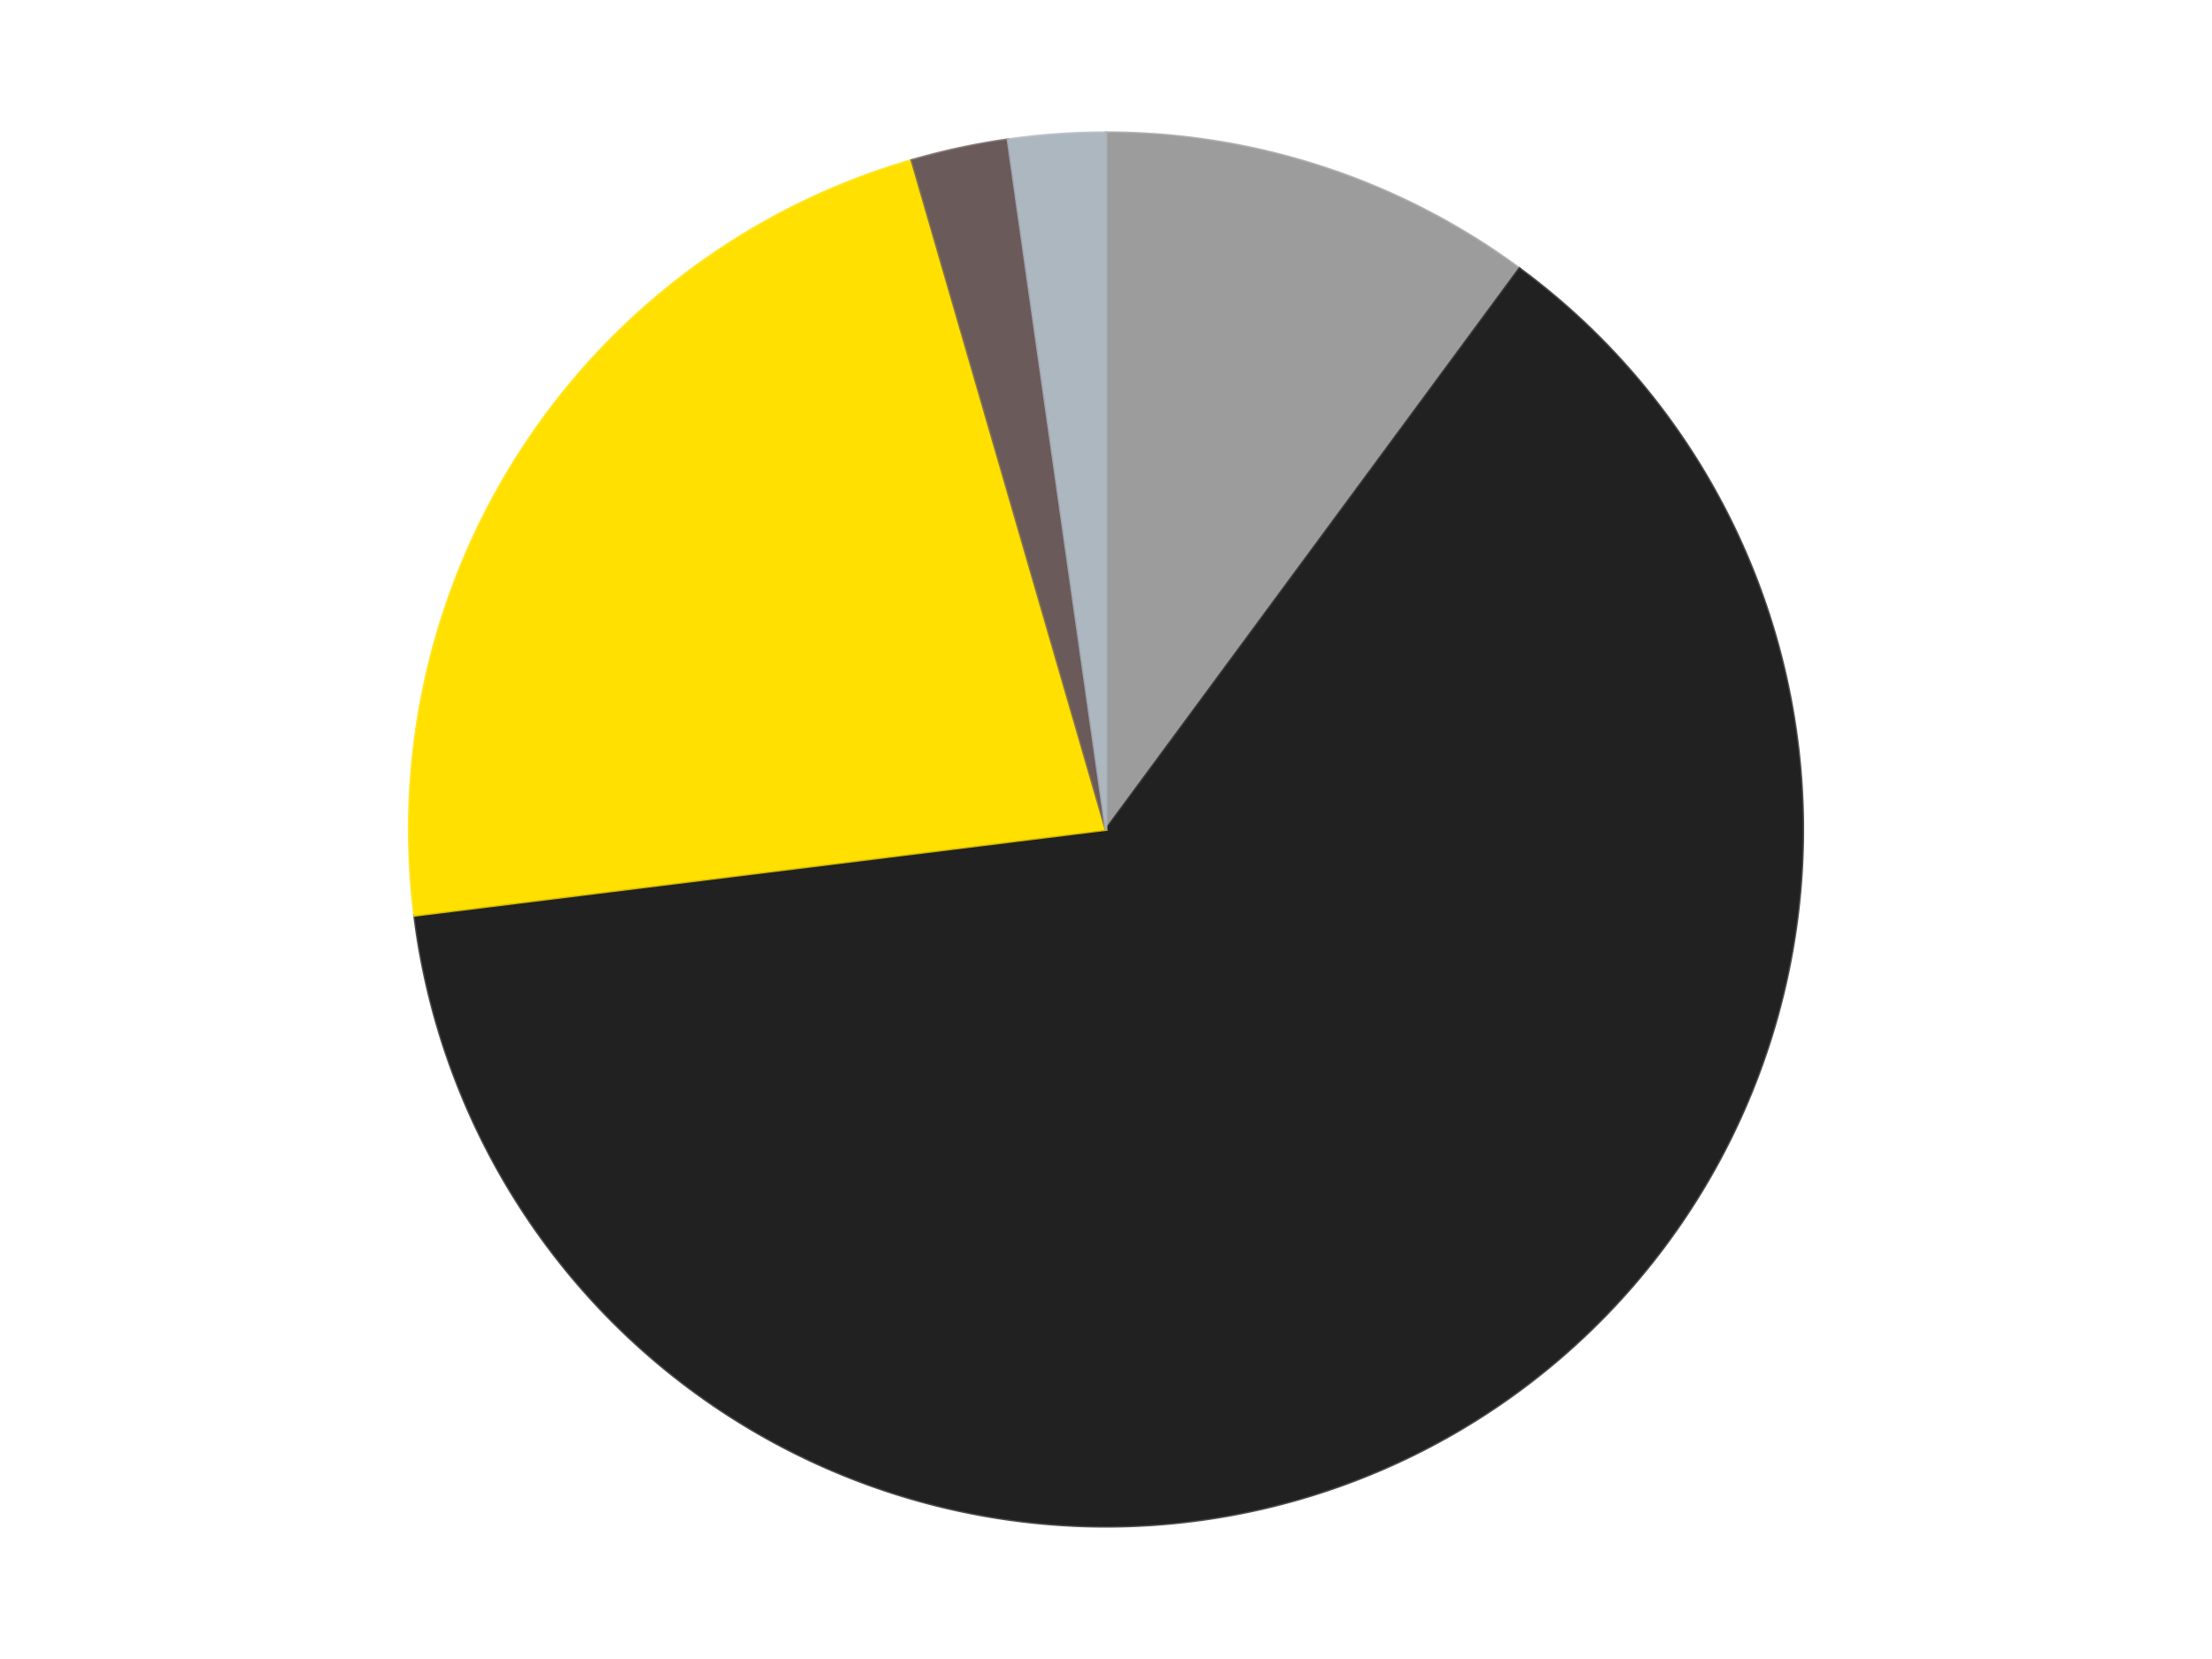
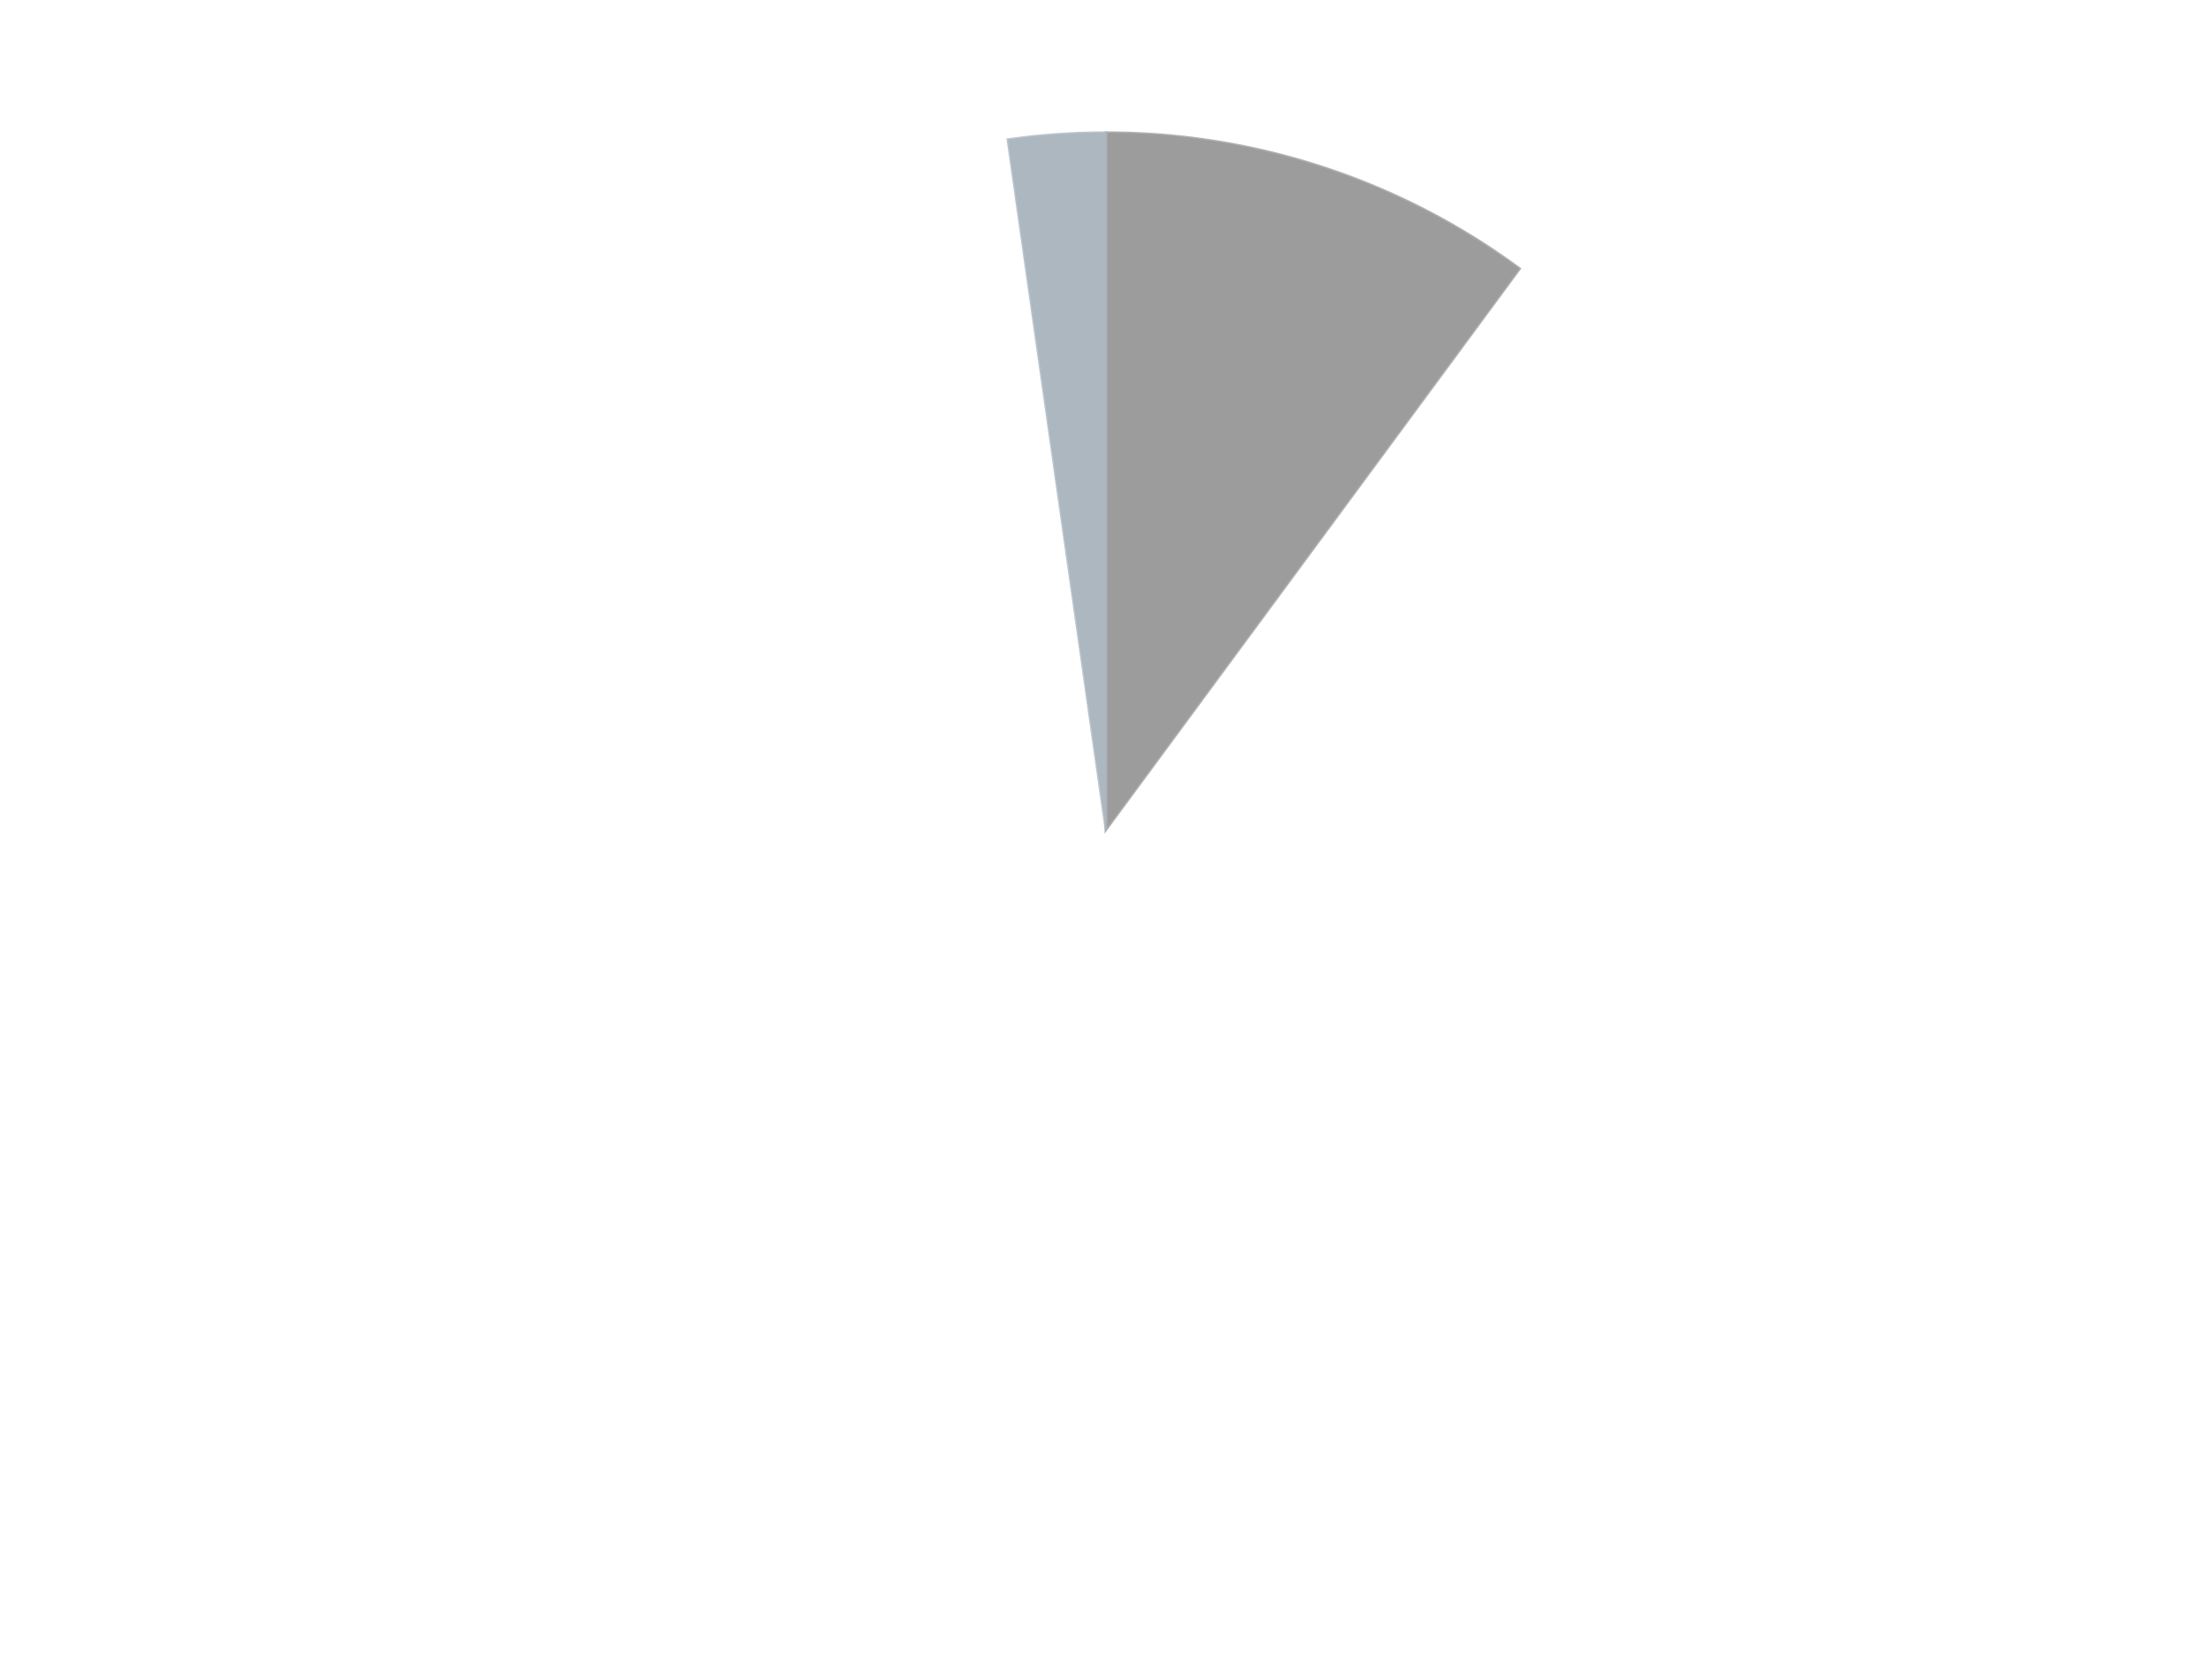
<svg xmlns="http://www.w3.org/2000/svg" xmlns:xlink="http://www.w3.org/1999/xlink" id="chart-a166894e-263c-4ced-8c05-311df7023abf" class="pygal-chart" viewBox="0 0 800 600">
  <defs>
    <style type="text/css">#chart-a166894e-263c-4ced-8c05-311df7023abf{-webkit-user-select:none;-webkit-font-smoothing:antialiased;font-family:Consolas,"Liberation Mono",Menlo,Courier,monospace}#chart-a166894e-263c-4ced-8c05-311df7023abf .title{font-family:Consolas,"Liberation Mono",Menlo,Courier,monospace;font-size:16px}#chart-a166894e-263c-4ced-8c05-311df7023abf .legends .legend text{font-family:Consolas,"Liberation Mono",Menlo,Courier,monospace;font-size:14px}#chart-a166894e-263c-4ced-8c05-311df7023abf .axis text{font-family:Consolas,"Liberation Mono",Menlo,Courier,monospace;font-size:10px}#chart-a166894e-263c-4ced-8c05-311df7023abf .axis text.major{font-family:Consolas,"Liberation Mono",Menlo,Courier,monospace;font-size:10px}#chart-a166894e-263c-4ced-8c05-311df7023abf .text-overlay text.value{font-family:Consolas,"Liberation Mono",Menlo,Courier,monospace;font-size:16px}#chart-a166894e-263c-4ced-8c05-311df7023abf .text-overlay text.label{font-family:Consolas,"Liberation Mono",Menlo,Courier,monospace;font-size:10px}#chart-a166894e-263c-4ced-8c05-311df7023abf .tooltip{font-family:Consolas,"Liberation Mono",Menlo,Courier,monospace;font-size:14px}#chart-a166894e-263c-4ced-8c05-311df7023abf text.no_data{font-family:Consolas,"Liberation Mono",Menlo,Courier,monospace;font-size:64px}
#chart-a166894e-263c-4ced-8c05-311df7023abf{background-color:transparent}#chart-a166894e-263c-4ced-8c05-311df7023abf path,#chart-a166894e-263c-4ced-8c05-311df7023abf line,#chart-a166894e-263c-4ced-8c05-311df7023abf rect,#chart-a166894e-263c-4ced-8c05-311df7023abf circle{-webkit-transition:150ms;-moz-transition:150ms;transition:150ms}#chart-a166894e-263c-4ced-8c05-311df7023abf .graph &gt; .background{fill:transparent}#chart-a166894e-263c-4ced-8c05-311df7023abf .plot &gt; .background{fill:transparent}#chart-a166894e-263c-4ced-8c05-311df7023abf .graph{fill:rgba(0,0,0,.87)}#chart-a166894e-263c-4ced-8c05-311df7023abf text.no_data{fill:rgba(0,0,0,1)}#chart-a166894e-263c-4ced-8c05-311df7023abf .title{fill:rgba(0,0,0,1)}#chart-a166894e-263c-4ced-8c05-311df7023abf .legends .legend text{fill:rgba(0,0,0,.87)}#chart-a166894e-263c-4ced-8c05-311df7023abf .legends .legend:hover text{fill:rgba(0,0,0,1)}#chart-a166894e-263c-4ced-8c05-311df7023abf .axis .line{stroke:rgba(0,0,0,1)}#chart-a166894e-263c-4ced-8c05-311df7023abf .axis .guide.line{stroke:rgba(0,0,0,.54)}#chart-a166894e-263c-4ced-8c05-311df7023abf .axis .major.line{stroke:rgba(0,0,0,.87)}#chart-a166894e-263c-4ced-8c05-311df7023abf .axis text.major{fill:rgba(0,0,0,1)}#chart-a166894e-263c-4ced-8c05-311df7023abf .axis.y .guides:hover .guide.line,#chart-a166894e-263c-4ced-8c05-311df7023abf .line-graph .axis.x .guides:hover .guide.line,#chart-a166894e-263c-4ced-8c05-311df7023abf .stackedline-graph .axis.x .guides:hover .guide.line,#chart-a166894e-263c-4ced-8c05-311df7023abf .xy-graph .axis.x .guides:hover .guide.line{stroke:rgba(0,0,0,1)}#chart-a166894e-263c-4ced-8c05-311df7023abf .axis .guides:hover text{fill:rgba(0,0,0,1)}#chart-a166894e-263c-4ced-8c05-311df7023abf .reactive{fill-opacity:1.0;stroke-opacity:.8;stroke-width:1}#chart-a166894e-263c-4ced-8c05-311df7023abf .ci{stroke:rgba(0,0,0,.87)}#chart-a166894e-263c-4ced-8c05-311df7023abf .reactive.active,#chart-a166894e-263c-4ced-8c05-311df7023abf .active .reactive{fill-opacity:0.6;stroke-opacity:.9;stroke-width:4}#chart-a166894e-263c-4ced-8c05-311df7023abf .ci .reactive.active{stroke-width:1.5}#chart-a166894e-263c-4ced-8c05-311df7023abf .series text{fill:rgba(0,0,0,1)}#chart-a166894e-263c-4ced-8c05-311df7023abf .tooltip rect{fill:transparent;stroke:rgba(0,0,0,1);-webkit-transition:opacity 150ms;-moz-transition:opacity 150ms;transition:opacity 150ms}#chart-a166894e-263c-4ced-8c05-311df7023abf .tooltip .label{fill:rgba(0,0,0,.87)}#chart-a166894e-263c-4ced-8c05-311df7023abf .tooltip .label{fill:rgba(0,0,0,.87)}#chart-a166894e-263c-4ced-8c05-311df7023abf .tooltip .legend{font-size:.8em;fill:rgba(0,0,0,.54)}#chart-a166894e-263c-4ced-8c05-311df7023abf .tooltip .x_label{font-size:.6em;fill:rgba(0,0,0,1)}#chart-a166894e-263c-4ced-8c05-311df7023abf .tooltip .xlink{font-size:.5em;text-decoration:underline}#chart-a166894e-263c-4ced-8c05-311df7023abf .tooltip .value{font-size:1.5em}#chart-a166894e-263c-4ced-8c05-311df7023abf .bound{font-size:.5em}#chart-a166894e-263c-4ced-8c05-311df7023abf .max-value{font-size:.75em;fill:rgba(0,0,0,.54)}#chart-a166894e-263c-4ced-8c05-311df7023abf .map-element{fill:transparent;stroke:rgba(0,0,0,.54) !important}#chart-a166894e-263c-4ced-8c05-311df7023abf .map-element .reactive{fill-opacity:inherit;stroke-opacity:inherit}#chart-a166894e-263c-4ced-8c05-311df7023abf .color-0,#chart-a166894e-263c-4ced-8c05-311df7023abf .color-0 a:visited{stroke:#F44336;fill:#F44336}#chart-a166894e-263c-4ced-8c05-311df7023abf .color-1,#chart-a166894e-263c-4ced-8c05-311df7023abf .color-1 a:visited{stroke:#3F51B5;fill:#3F51B5}#chart-a166894e-263c-4ced-8c05-311df7023abf .color-2,#chart-a166894e-263c-4ced-8c05-311df7023abf .color-2 a:visited{stroke:#009688;fill:#009688}#chart-a166894e-263c-4ced-8c05-311df7023abf .color-3,#chart-a166894e-263c-4ced-8c05-311df7023abf .color-3 a:visited{stroke:#FFC107;fill:#FFC107}#chart-a166894e-263c-4ced-8c05-311df7023abf .color-4,#chart-a166894e-263c-4ced-8c05-311df7023abf .color-4 a:visited{stroke:#FF5722;fill:#FF5722}#chart-a166894e-263c-4ced-8c05-311df7023abf .text-overlay .color-0 text{fill:black}#chart-a166894e-263c-4ced-8c05-311df7023abf .text-overlay .color-1 text{fill:black}#chart-a166894e-263c-4ced-8c05-311df7023abf .text-overlay .color-2 text{fill:black}#chart-a166894e-263c-4ced-8c05-311df7023abf .text-overlay .color-3 text{fill:black}#chart-a166894e-263c-4ced-8c05-311df7023abf .text-overlay .color-4 text{fill:black}
#chart-a166894e-263c-4ced-8c05-311df7023abf text.no_data{text-anchor:middle}#chart-a166894e-263c-4ced-8c05-311df7023abf .guide.line{fill:none}#chart-a166894e-263c-4ced-8c05-311df7023abf .centered{text-anchor:middle}#chart-a166894e-263c-4ced-8c05-311df7023abf .title{text-anchor:middle}#chart-a166894e-263c-4ced-8c05-311df7023abf .legends .legend text{fill-opacity:1}#chart-a166894e-263c-4ced-8c05-311df7023abf .axis.x text{text-anchor:middle}#chart-a166894e-263c-4ced-8c05-311df7023abf .axis.x:not(.web) text[transform]{text-anchor:start}#chart-a166894e-263c-4ced-8c05-311df7023abf .axis.x:not(.web) text[transform].backwards{text-anchor:end}#chart-a166894e-263c-4ced-8c05-311df7023abf .axis.y text{text-anchor:end}#chart-a166894e-263c-4ced-8c05-311df7023abf .axis.y text[transform].backwards{text-anchor:start}#chart-a166894e-263c-4ced-8c05-311df7023abf .axis.y2 text{text-anchor:start}#chart-a166894e-263c-4ced-8c05-311df7023abf .axis.y2 text[transform].backwards{text-anchor:end}#chart-a166894e-263c-4ced-8c05-311df7023abf .axis .guide.line{stroke-dasharray:4,4;stroke:black}#chart-a166894e-263c-4ced-8c05-311df7023abf .axis .major.guide.line{stroke-dasharray:6,6;stroke:black}#chart-a166894e-263c-4ced-8c05-311df7023abf .horizontal .axis.y .guide.line,#chart-a166894e-263c-4ced-8c05-311df7023abf .horizontal .axis.y2 .guide.line,#chart-a166894e-263c-4ced-8c05-311df7023abf .vertical .axis.x .guide.line{opacity:0}#chart-a166894e-263c-4ced-8c05-311df7023abf .horizontal .axis.always_show .guide.line,#chart-a166894e-263c-4ced-8c05-311df7023abf .vertical .axis.always_show .guide.line{opacity:1 !important}#chart-a166894e-263c-4ced-8c05-311df7023abf .axis.y .guides:hover .guide.line,#chart-a166894e-263c-4ced-8c05-311df7023abf .axis.y2 .guides:hover .guide.line,#chart-a166894e-263c-4ced-8c05-311df7023abf .axis.x .guides:hover .guide.line{opacity:1}#chart-a166894e-263c-4ced-8c05-311df7023abf .axis .guides:hover text{opacity:1}#chart-a166894e-263c-4ced-8c05-311df7023abf .nofill{fill:none}#chart-a166894e-263c-4ced-8c05-311df7023abf .subtle-fill{fill-opacity:.2}#chart-a166894e-263c-4ced-8c05-311df7023abf .dot{stroke-width:1px;fill-opacity:1;stroke-opacity:1}#chart-a166894e-263c-4ced-8c05-311df7023abf .dot.active{stroke-width:5px}#chart-a166894e-263c-4ced-8c05-311df7023abf .dot.negative{fill:transparent}#chart-a166894e-263c-4ced-8c05-311df7023abf text,#chart-a166894e-263c-4ced-8c05-311df7023abf tspan{stroke:none !important}#chart-a166894e-263c-4ced-8c05-311df7023abf .series text.active{opacity:1}#chart-a166894e-263c-4ced-8c05-311df7023abf .tooltip rect{fill-opacity:.95;stroke-width:.5}#chart-a166894e-263c-4ced-8c05-311df7023abf .tooltip text{fill-opacity:1}#chart-a166894e-263c-4ced-8c05-311df7023abf .showable{visibility:hidden}#chart-a166894e-263c-4ced-8c05-311df7023abf .showable.shown{visibility:visible}#chart-a166894e-263c-4ced-8c05-311df7023abf .gauge-background{fill:rgba(229,229,229,1);stroke:none}#chart-a166894e-263c-4ced-8c05-311df7023abf .bg-lines{stroke:transparent;stroke-width:2px}</style>
    <script type="text/javascript">window.pygal = window.pygal || {};window.pygal.config = window.pygal.config || {};window.pygal.config['a166894e-263c-4ced-8c05-311df7023abf'] = {"allow_interruptions": false, "box_mode": "extremes", "classes": ["pygal-chart"], "css": ["file://style.css", "file://graph.css"], "defs": [], "disable_xml_declaration": false, "dots_size": 2.5, "dynamic_print_values": false, "explicit_size": false, "fill": false, "force_uri_protocol": "https", "formatter": null, "half_pie": false, "height": 600, "include_x_axis": false, "inner_radius": 0, "interpolate": null, "interpolation_parameters": {}, "interpolation_precision": 250, "inverse_y_axis": false, "js": ["//kozea.github.io/pygal.js/2.0.x/pygal-tooltips.min.js"], "legend_at_bottom": false, "legend_at_bottom_columns": null, "legend_box_size": 12, "logarithmic": false, "margin": 20, "margin_bottom": null, "margin_left": null, "margin_right": null, "margin_top": null, "max_scale": 16, "min_scale": 4, "missing_value_fill_truncation": "x", "no_data_text": "No data", "no_prefix": false, "order_min": null, "pretty_print": false, "print_labels": false, "print_values": false, "print_values_position": "center", "print_zeroes": true, "range": null, "rounded_bars": null, "secondary_range": null, "show_dots": true, "show_legend": false, "show_minor_x_labels": true, "show_minor_y_labels": true, "show_only_major_dots": false, "show_x_guides": false, "show_x_labels": true, "show_y_guides": true, "show_y_labels": true, "spacing": 10, "stack_from_top": false, "strict": false, "stroke": true, "stroke_style": null, "style": {"background": "transparent", "ci_colors": [], "colors": ["#F44336", "#3F51B5", "#009688", "#FFC107", "#FF5722", "#9C27B0", "#03A9F4", "#8BC34A", "#FF9800", "#E91E63", "#2196F3", "#4CAF50", "#FFEB3B", "#673AB7", "#00BCD4", "#CDDC39", "#9E9E9E", "#607D8B"], "dot_opacity": "1", "font_family": "Consolas, \"Liberation Mono\", Menlo, Courier, monospace", "foreground": "rgba(0, 0, 0, .87)", "foreground_strong": "rgba(0, 0, 0, 1)", "foreground_subtle": "rgba(0, 0, 0, .54)", "guide_stroke_color": "black", "guide_stroke_dasharray": "4,4", "label_font_family": "Consolas, \"Liberation Mono\", Menlo, Courier, monospace", "label_font_size": 10, "legend_font_family": "Consolas, \"Liberation Mono\", Menlo, Courier, monospace", "legend_font_size": 14, "major_guide_stroke_color": "black", "major_guide_stroke_dasharray": "6,6", "major_label_font_family": "Consolas, \"Liberation Mono\", Menlo, Courier, monospace", "major_label_font_size": 10, "no_data_font_family": "Consolas, \"Liberation Mono\", Menlo, Courier, monospace", "no_data_font_size": 64, "opacity": "1.0", "opacity_hover": "0.6", "plot_background": "transparent", "stroke_opacity": ".8", "stroke_opacity_hover": ".9", "stroke_width": "1", "stroke_width_hover": "4", "title_font_family": "Consolas, \"Liberation Mono\", Menlo, Courier, monospace", "title_font_size": 16, "tooltip_font_family": "Consolas, \"Liberation Mono\", Menlo, Courier, monospace", "tooltip_font_size": 14, "transition": "150ms", "value_background": "rgba(229, 229, 229, 1)", "value_colors": [], "value_font_family": "Consolas, \"Liberation Mono\", Menlo, Courier, monospace", "value_font_size": 16, "value_label_font_family": "Consolas, \"Liberation Mono\", Menlo, Courier, monospace", "value_label_font_size": 10}, "title": null, "tooltip_border_radius": 0, "tooltip_fancy_mode": true, "truncate_label": null, "truncate_legend": null, "width": 800, "x_label_rotation": 0, "x_labels": null, "x_labels_major": null, "x_labels_major_count": null, "x_labels_major_every": null, "x_title": null, "xrange": null, "y_label_rotation": 0, "y_labels": null, "y_labels_major": null, "y_labels_major_count": null, "y_labels_major_every": null, "y_title": null, "zero": 0, "legends": ["Light Gray", "Black", "Yellow", "Dark Gray", "Pearl Light Gray"]}</script>
    <script type="text/javascript" xlink:href="https://kozea.github.io/pygal.js/2.0.x/pygal-tooltips.min.js" />
  </defs>
  <title>Pygal</title>
  <g class="graph pie-graph vertical">
-     <rect x="0" y="0" width="800" height="600" class="background" />
    <g transform="translate(20, 20)" class="plot">
-       <rect x="0" y="0" width="760" height="560" class="background" />
      <g class="series serie-0 color-0">
        <g class="slices">
          <g class="slice" style="fill: #9C9C9C; stroke: #9C9C9C">
            <path d="M380 28 A252 252 0 0 1 529.557 77.178 L380 280 A0 0 0 0 0 380 280 z" class="slice reactive tooltip-trigger" />
            <desc class="value">9</desc>
            <desc class="x centered">419.35889430373805</desc>
            <desc class="y centered">160.30506510638315</desc>
          </g>
        </g>
      </g>
      <g class="series serie-1 color-1">
        <g class="slices">
          <g class="slice" style="fill: #212121; stroke: #212121">
-             <path d="M529.557 77.178 A252 252 0 1 1 129.921 311.054 L380 280 A0 0 0 1 0 380 280 z" class="slice reactive tooltip-trigger" />
            <desc class="value">56</desc>
            <desc class="x centered">443.640868742051</desc>
            <desc class="y centered">388.7466773090426</desc>
          </g>
        </g>
      </g>
      <g class="series serie-2 color-2">
        <g class="slices">
          <g class="slice" style="fill: #FFE001; stroke: #FFE001">
-             <path d="M129.921 311.054 A252 252 0 0 1 309.78 37.981 L380 280 A0 0 0 0 0 380 280 z" class="slice reactive tooltip-trigger" />
            <desc class="value">20</desc>
            <desc class="x centered">274.7738179262891</desc>
            <desc class="y centered">210.69306956595</desc>
          </g>
        </g>
      </g>
      <g class="series serie-3 color-3">
        <g class="slices">
          <g class="slice" style="fill: #6B5A5A; stroke: #6B5A5A">
-             <path d="M309.78 37.981 A252 252 0 0 1 344.537 30.508 L380 280 A0 0 0 0 0 380 280 z" class="slice reactive tooltip-trigger" />
            <desc class="value">2</desc>
            <desc class="x centered">353.51316934473266</desc>
            <desc class="y centered">156.815391376036</desc>
          </g>
        </g>
      </g>
      <g class="series serie-4 color-4">
        <g class="slices">
          <g class="slice" style="fill: #ACB7C0; stroke: #ACB7C0">
            <path d="M344.537 30.508 A252 252 0 0 1 380 28 L380 280 A0 0 0 0 0 380 280 z" class="slice reactive tooltip-trigger" />
            <desc class="value">2</desc>
            <desc class="x centered">371.11209116066885</desc>
            <desc class="y centered">154.31386283100375</desc>
          </g>
        </g>
      </g>
    </g>
    <g class="titles" />
    <g transform="translate(20, 20)" class="plot overlay">
      <g class="series serie-0 color-0" />
      <g class="series serie-1 color-1" />
      <g class="series serie-2 color-2" />
      <g class="series serie-3 color-3" />
      <g class="series serie-4 color-4" />
    </g>
    <g transform="translate(20, 20)" class="plot text-overlay">
      <g class="series serie-0 color-0" />
      <g class="series serie-1 color-1" />
      <g class="series serie-2 color-2" />
      <g class="series serie-3 color-3" />
      <g class="series serie-4 color-4" />
    </g>
    <g transform="translate(20, 20)" class="plot tooltip-overlay">
      <g transform="translate(0 0)" style="opacity: 0" class="tooltip">
        <rect rx="0" ry="0" width="0" height="0" class="tooltip-box" />
        <g class="text" />
      </g>
    </g>
  </g>
</svg>